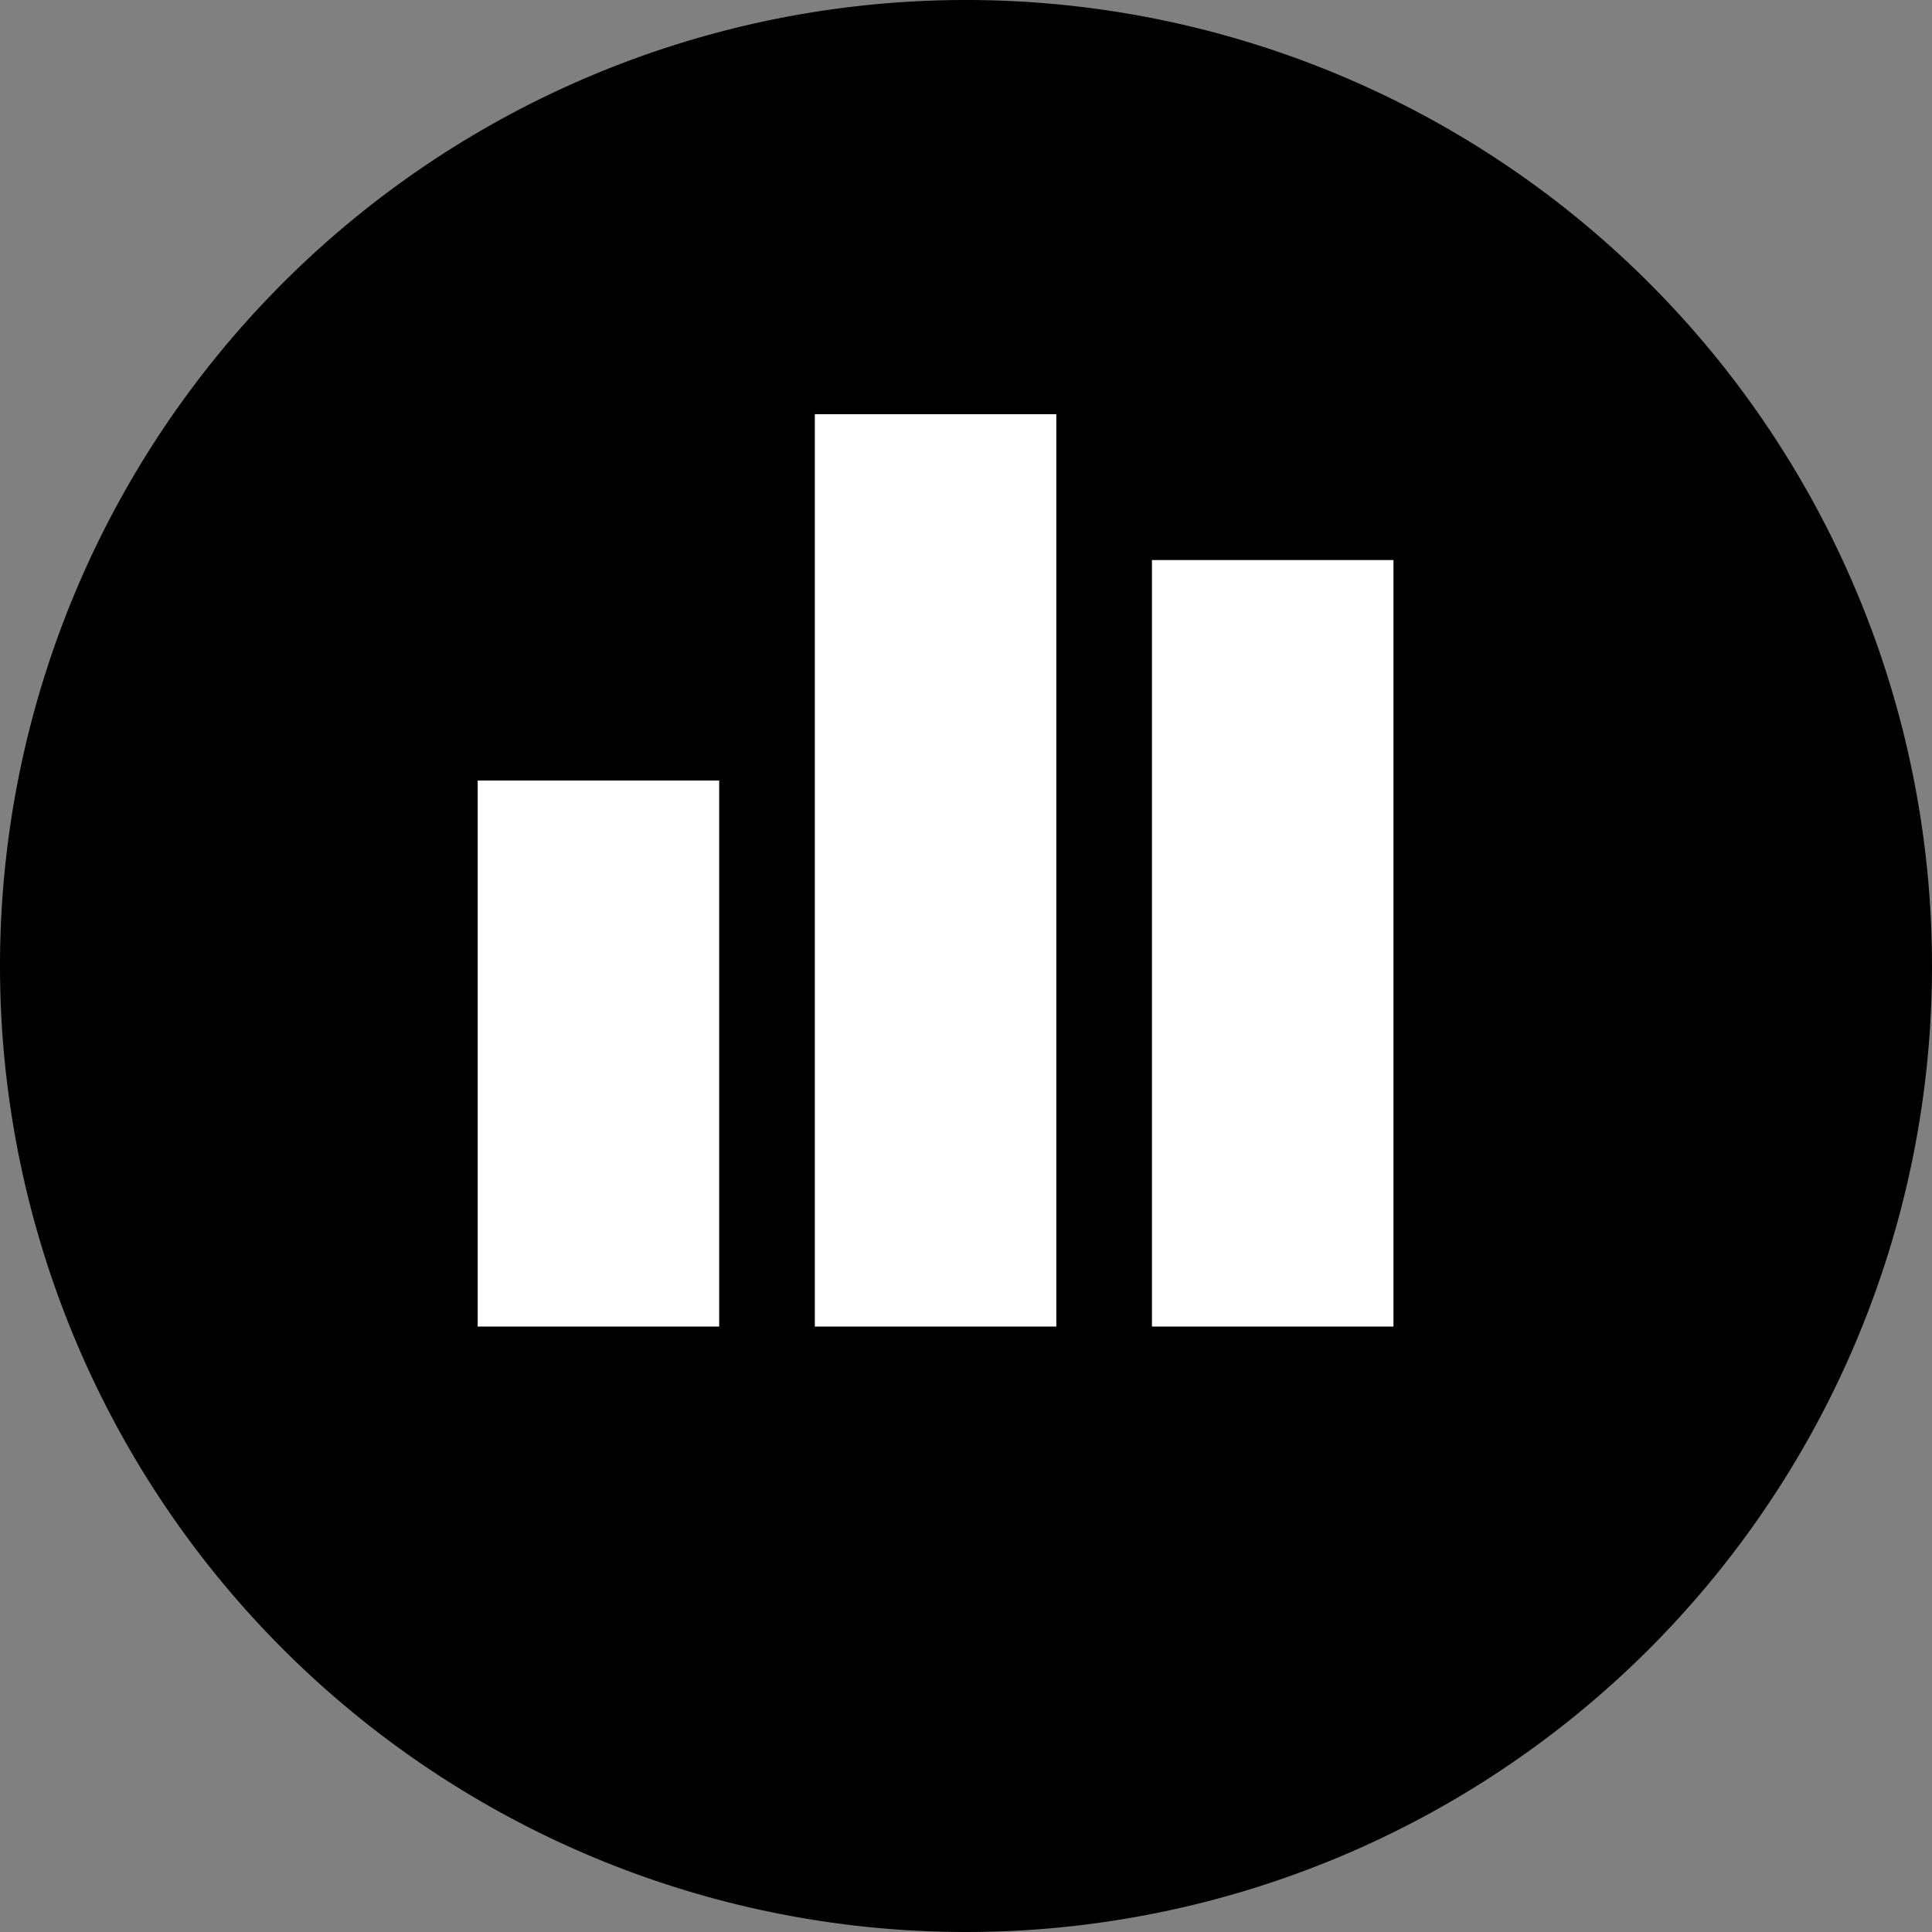
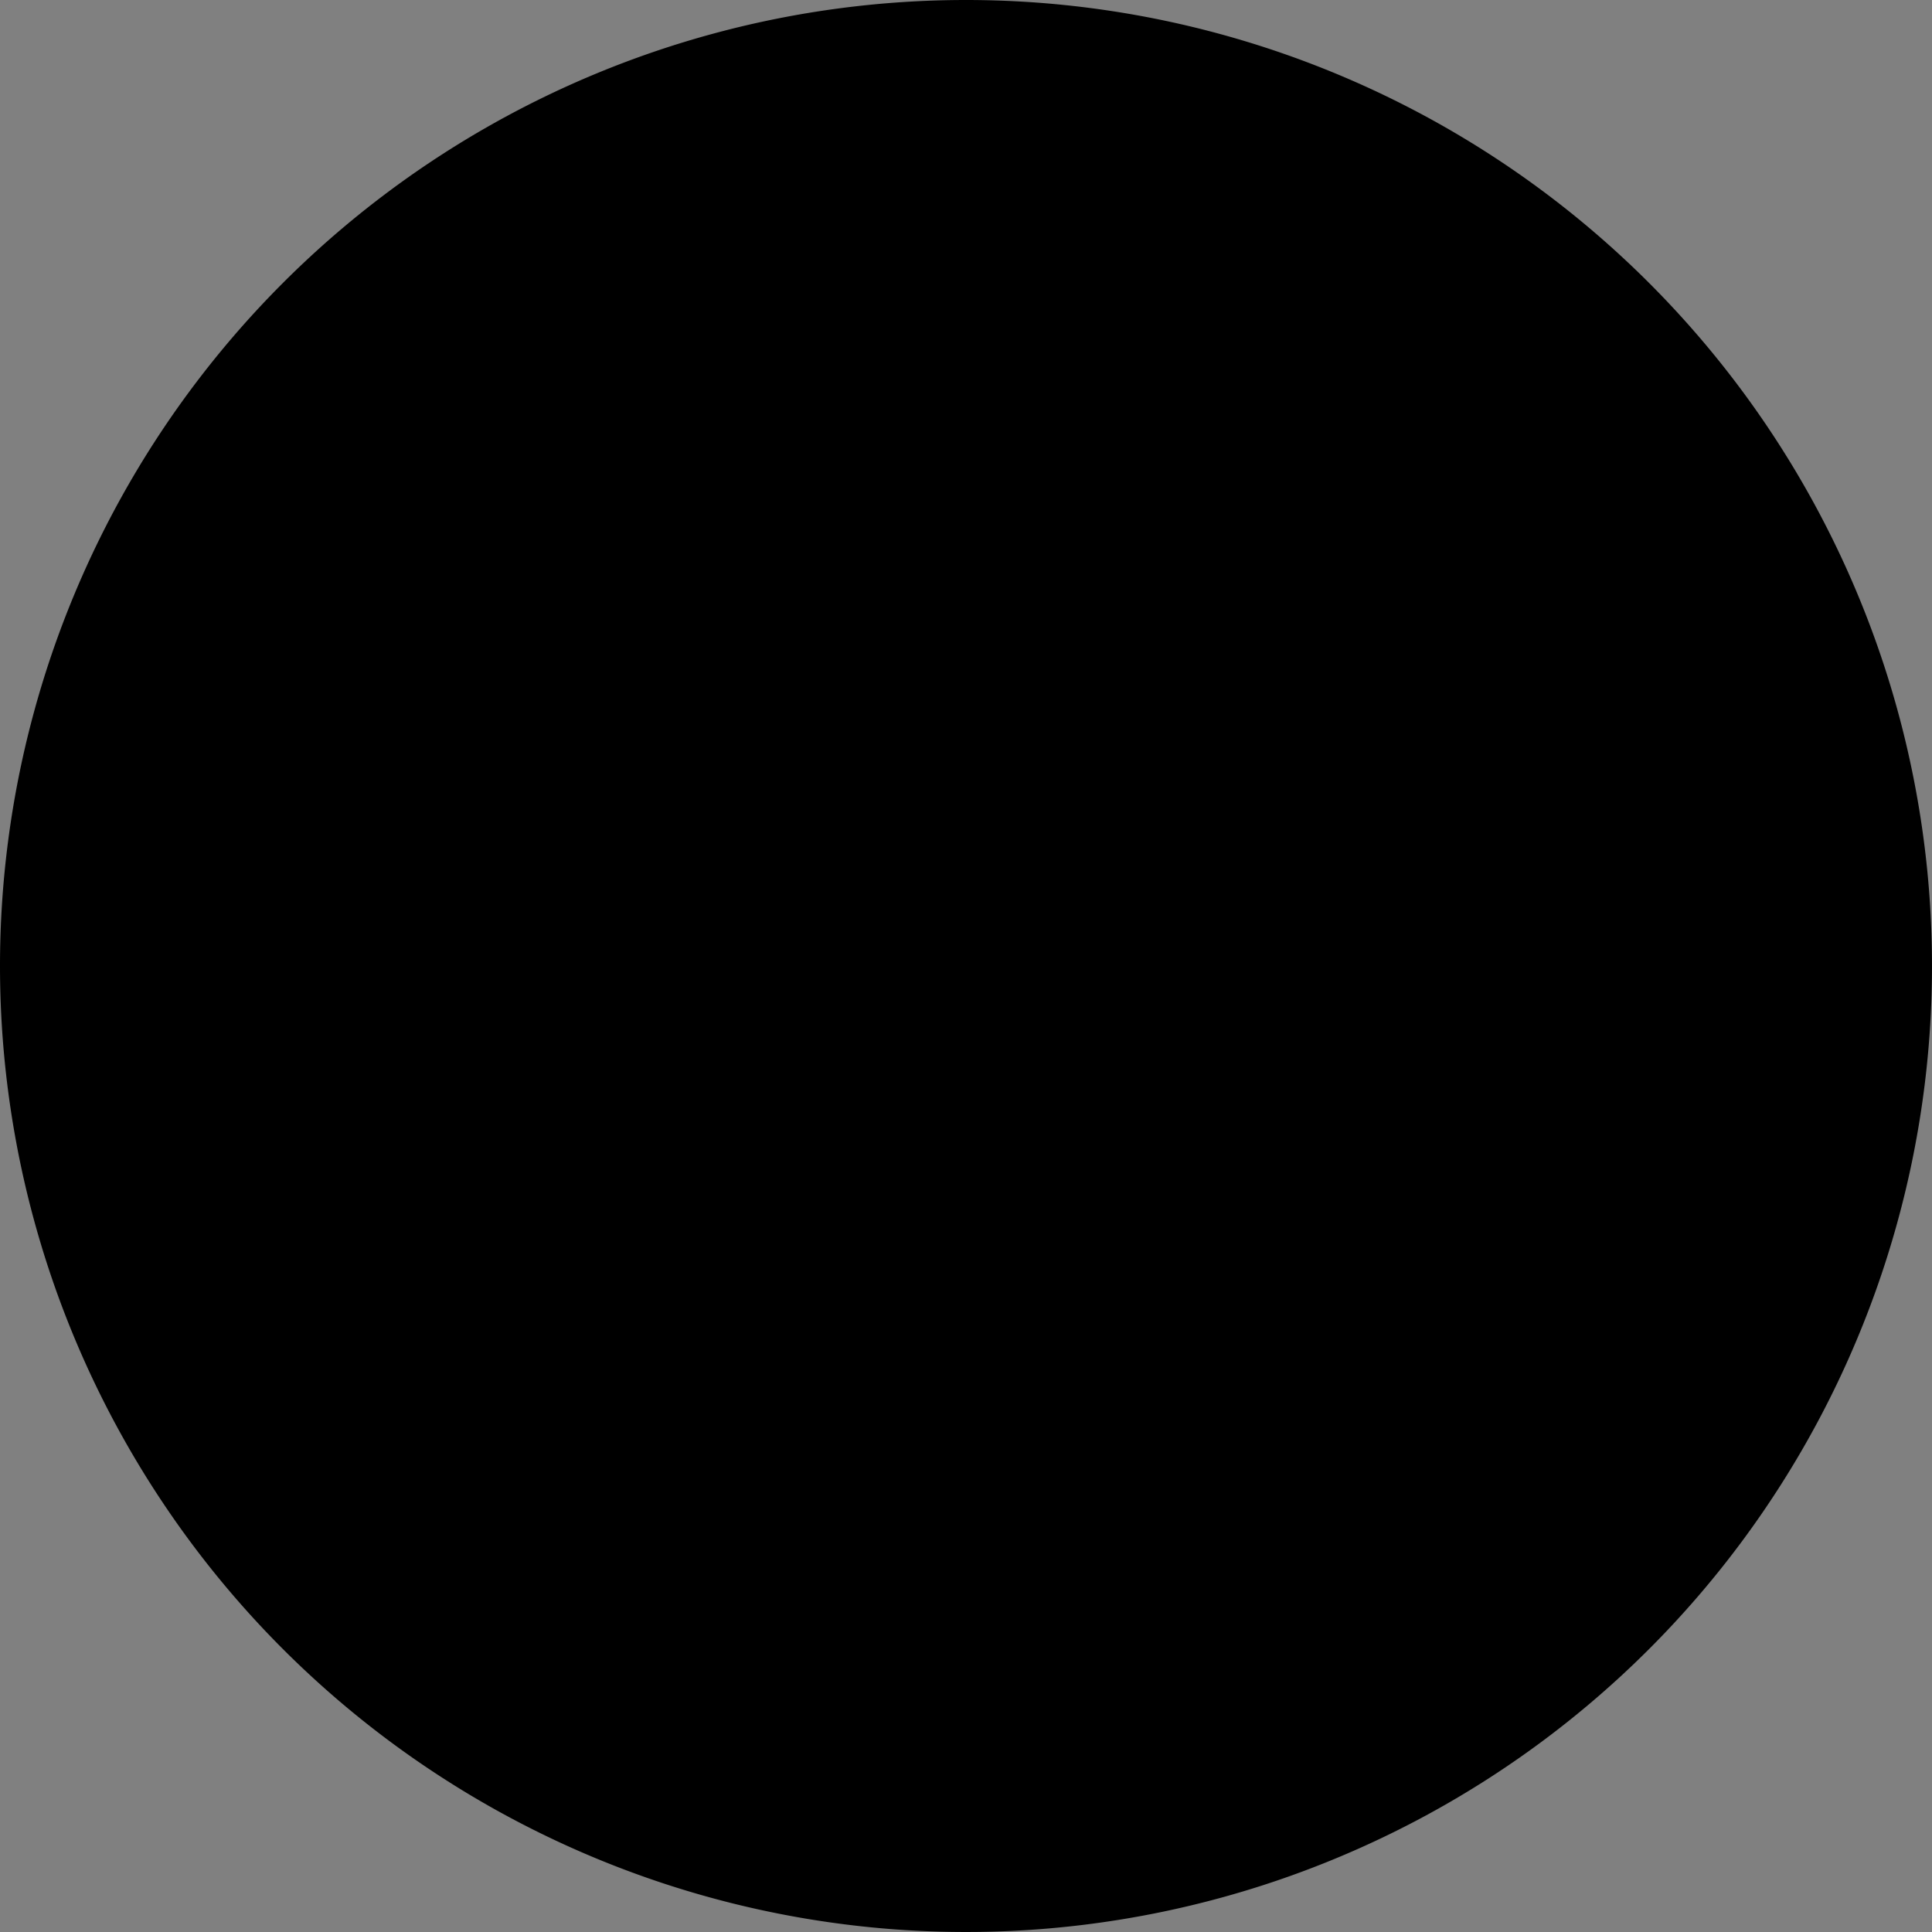
<svg xmlns="http://www.w3.org/2000/svg" id="Layer_1" data-name="Layer 1" viewBox="0 0 80 80">
  <rect x="0" y="0" width="80" height="80" fill="#808080" stroke="none" />
  <defs>
    <style>.cls-1{fill:#fff;}</style>
  </defs>
  <g id="Group_2069" data-name="Group 2069">
    <g id="Group_847" data-name="Group 847">
      <path id="Path_2375" data-name="Path 2375" d="M40,0A40,40,0,1,1,0,40,40,40,0,0,1,40,0Z" />
    </g>
    <g id="Group_1238" data-name="Group 1238">
-       <path id="Path_2622" data-name="Path 2622" class="cls-1" d="M19.78,32.32h10V54.93h-10Z" />
-       <path id="Path_2623" data-name="Path 2623" class="cls-1" d="M33.74,17.15h10V54.93h-10Z" />
-       <path id="Path_2624" data-name="Path 2624" class="cls-1" d="M47.7,23.19h10V54.93h-10Z" />
-     </g>
+       </g>
  </g>
</svg>